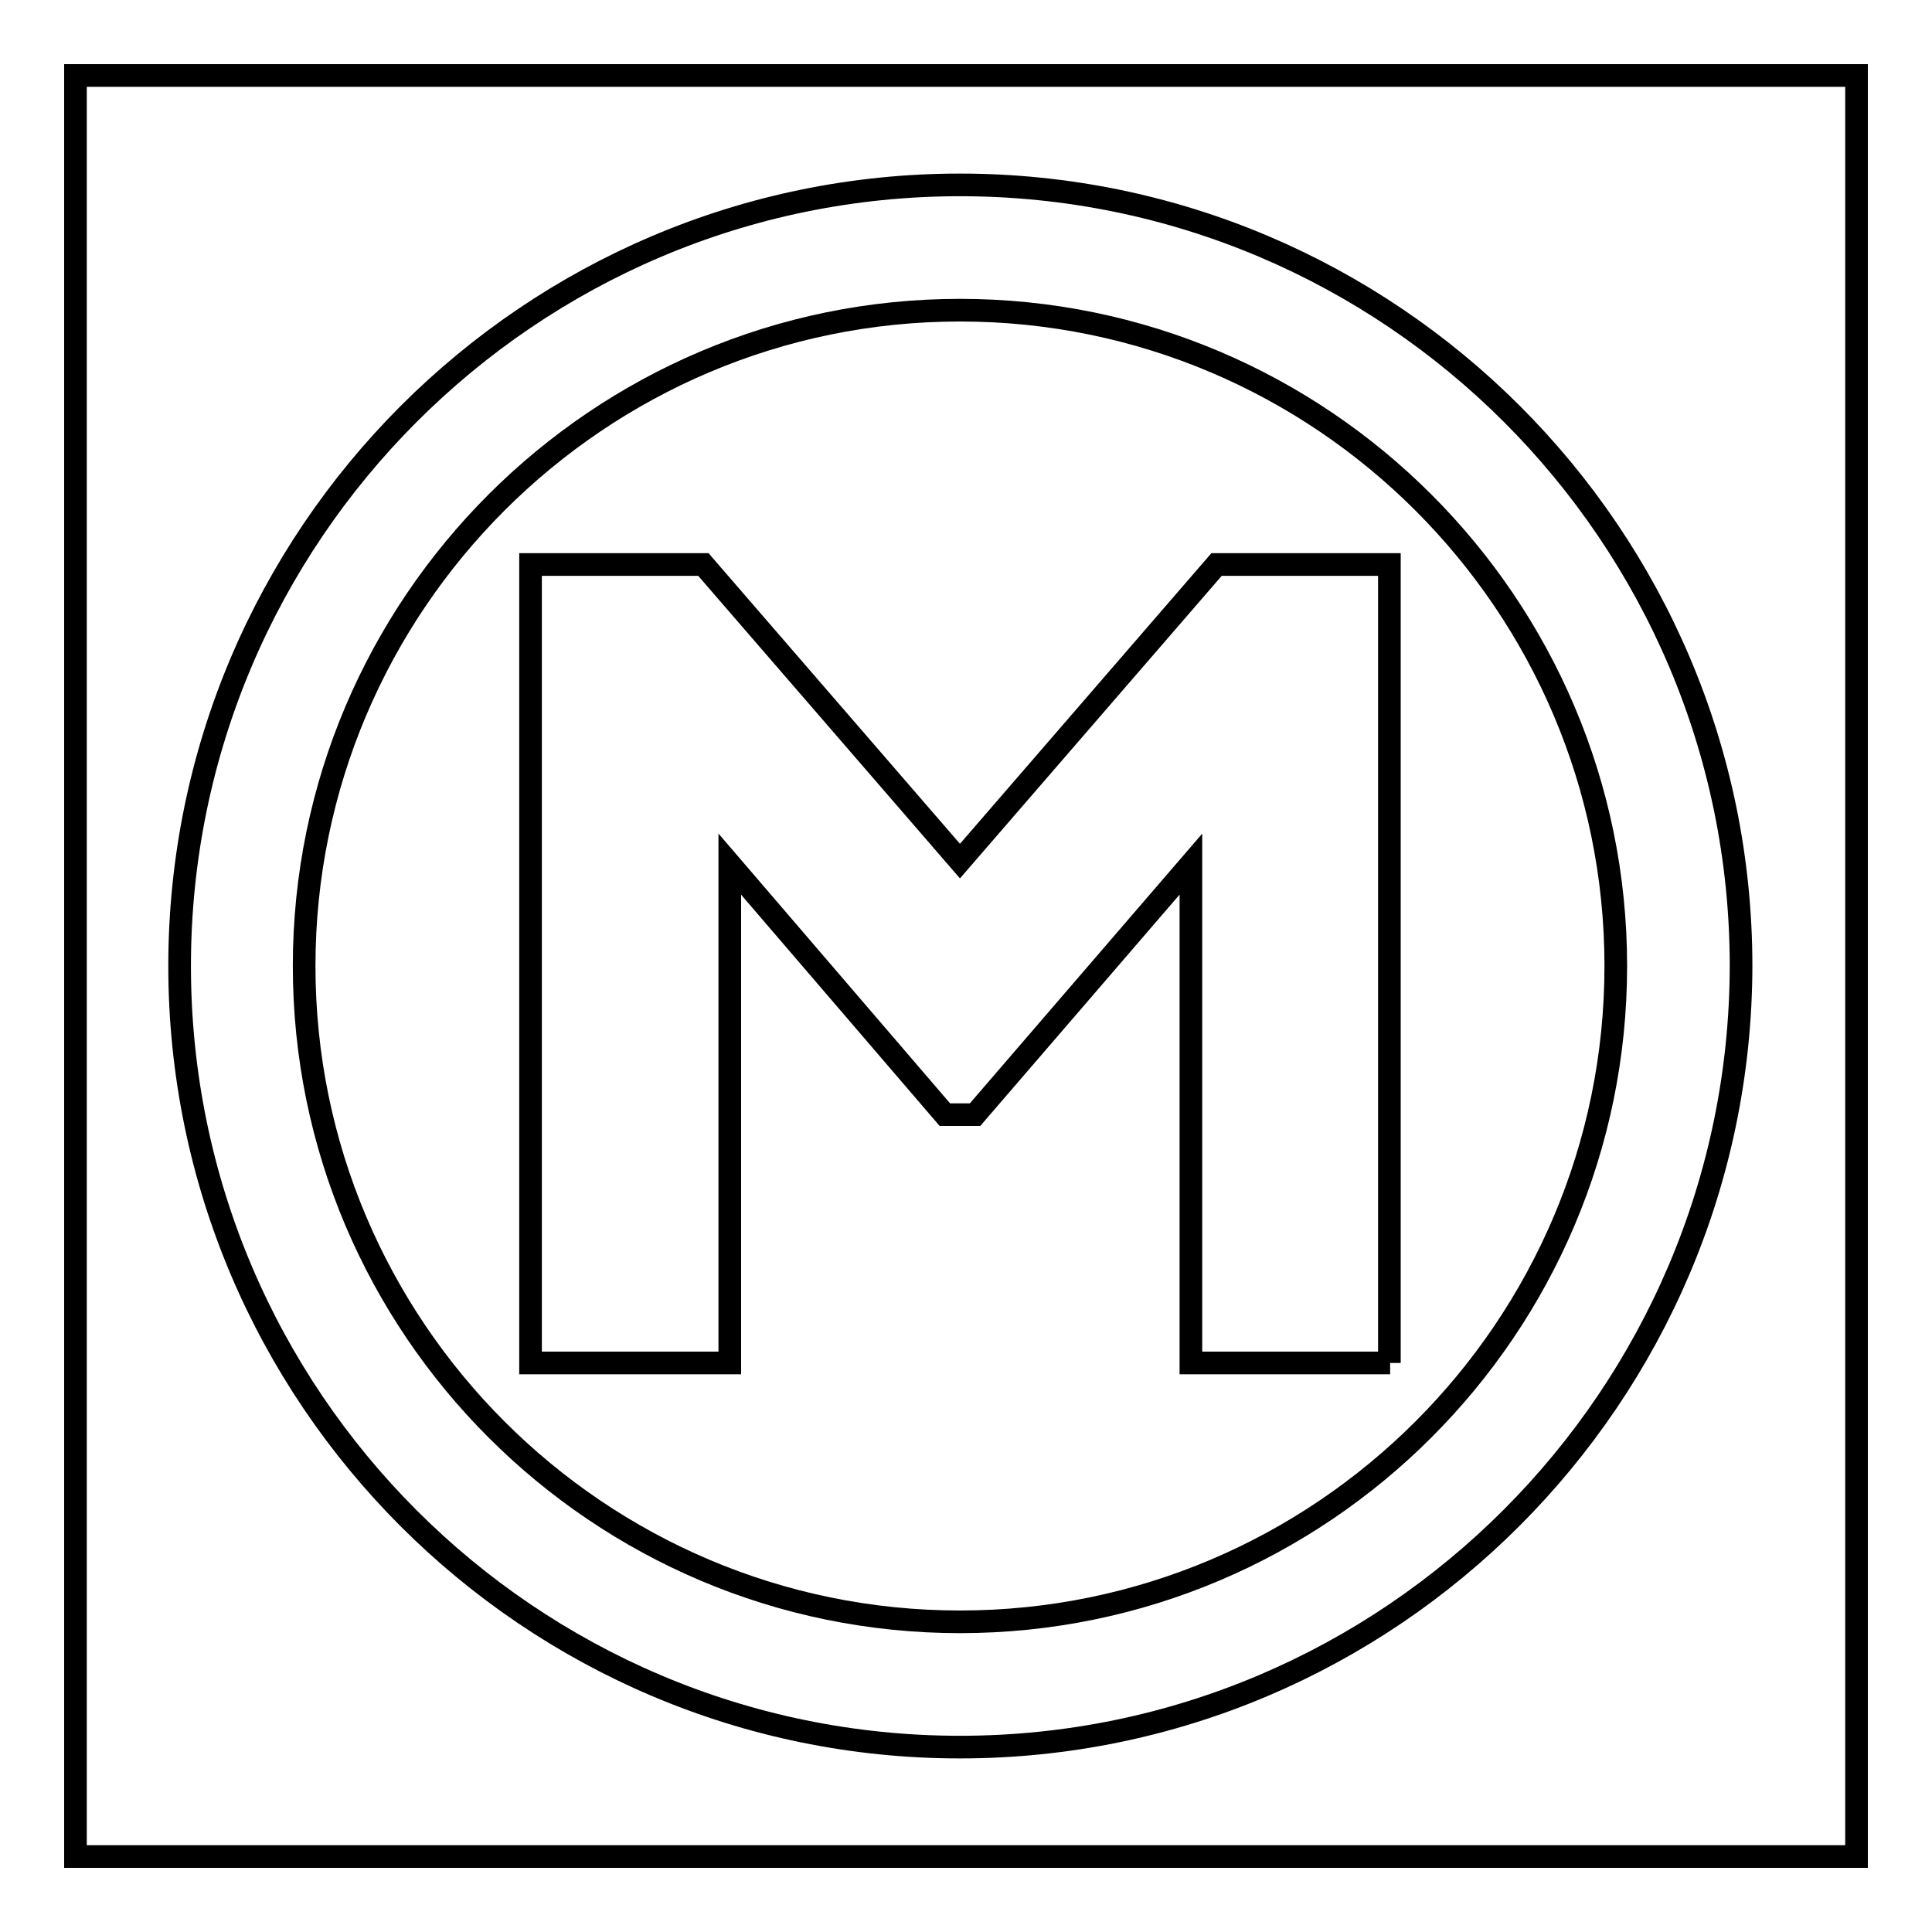
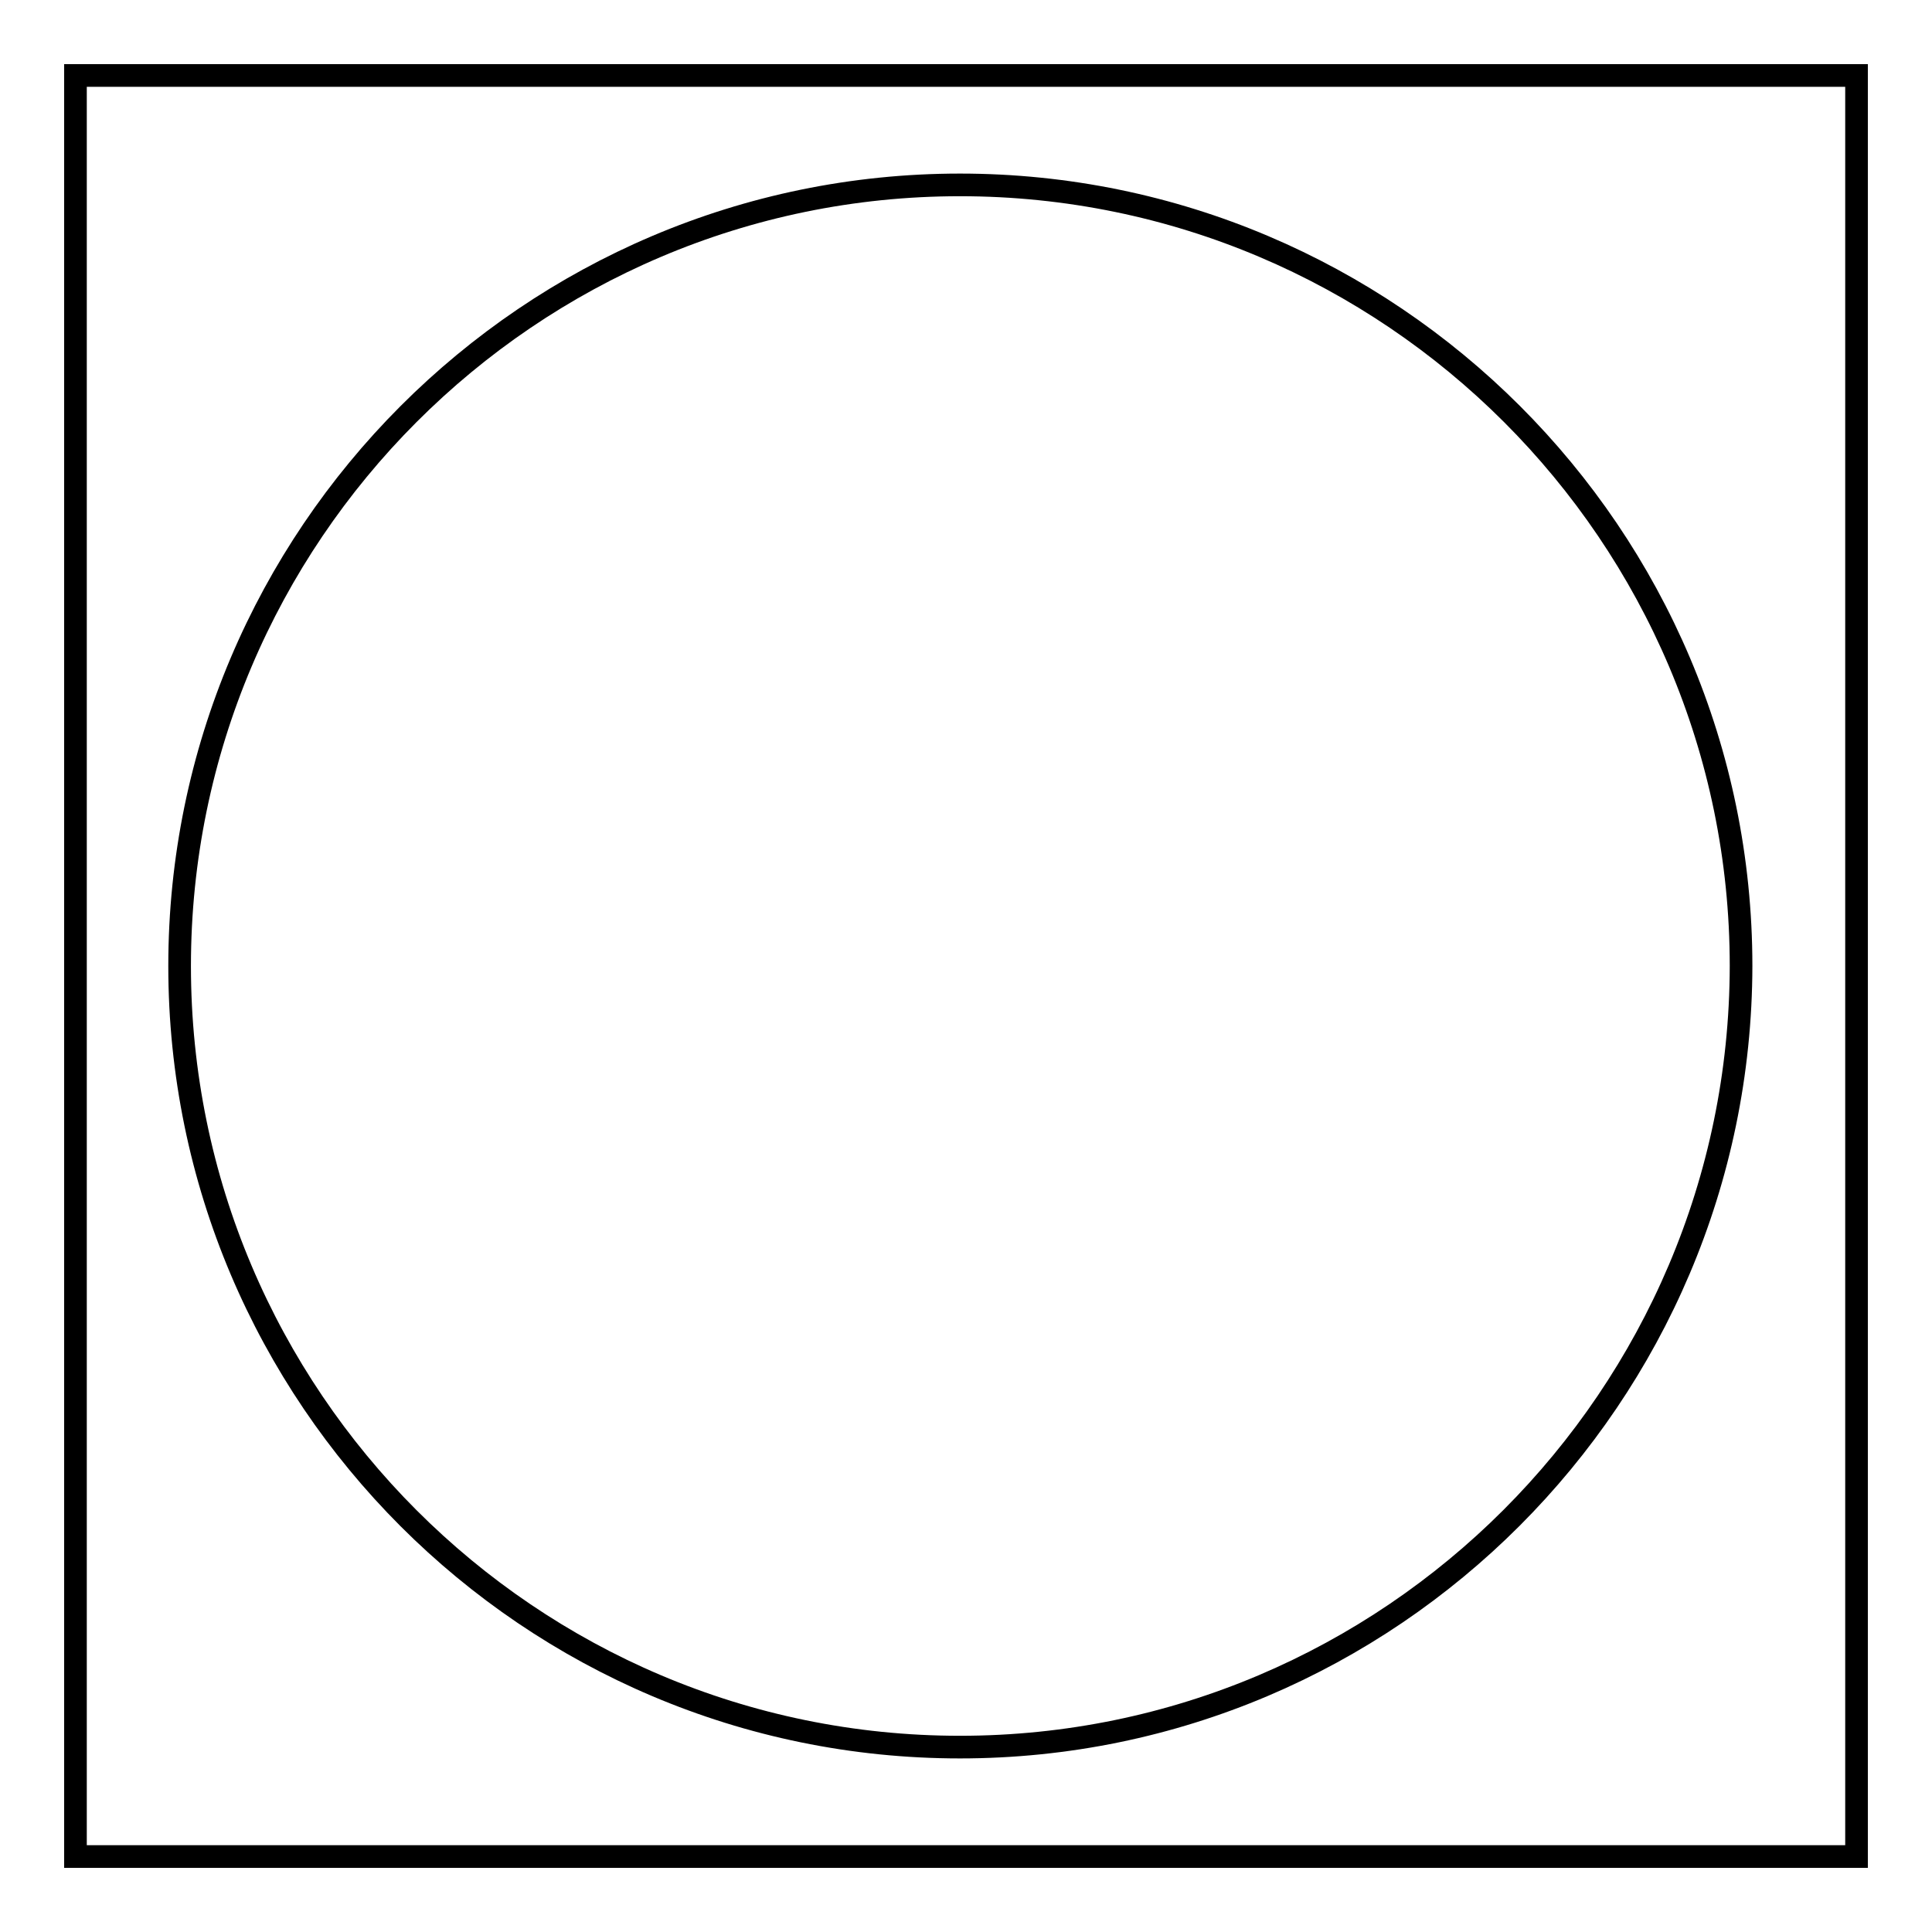
<svg xmlns="http://www.w3.org/2000/svg" version="1.1" x="0px" y="0px" viewBox="0 0 256 256" enable-background="new 0 0 256 256" xml:space="preserve">
  <g>
    <g>
      <g>
        <g>
-           <path stroke-width="3" fill-opacity="0" stroke="#000000" d="M127.2,41.1c-47.9,0-86.9,39-86.9,86.9c0,47.9,39,86.9,86.9,86.9c47.9,0,86.9-39,86.9-86.9C214.1,80.1,175.1,41.1,127.2,41.1z M184.2,180.6h-26.4v-66.1l-28.6,33.2h-4l-28.5-33.2v66.1H70.3V74.8h22.9l34,39.3l34-39.3h22.9V180.6L184.2,180.6z" />
          <path stroke-width="3" fill-opacity="0" stroke="#000000" d="M10,10v236h236V10H10z M127.2,231.5c-57,0-103.4-46.4-103.4-103.5c0-57,46.4-103.5,103.4-103.5c57,0,103.5,46.4,103.5,103.5C230.6,185,184.2,231.5,127.2,231.5z" />
        </g>
      </g>
      <g />
      <g />
      <g />
      <g />
      <g />
      <g />
      <g />
      <g />
      <g />
      <g />
      <g />
      <g />
      <g />
      <g />
      <g />
    </g>
  </g>
</svg>